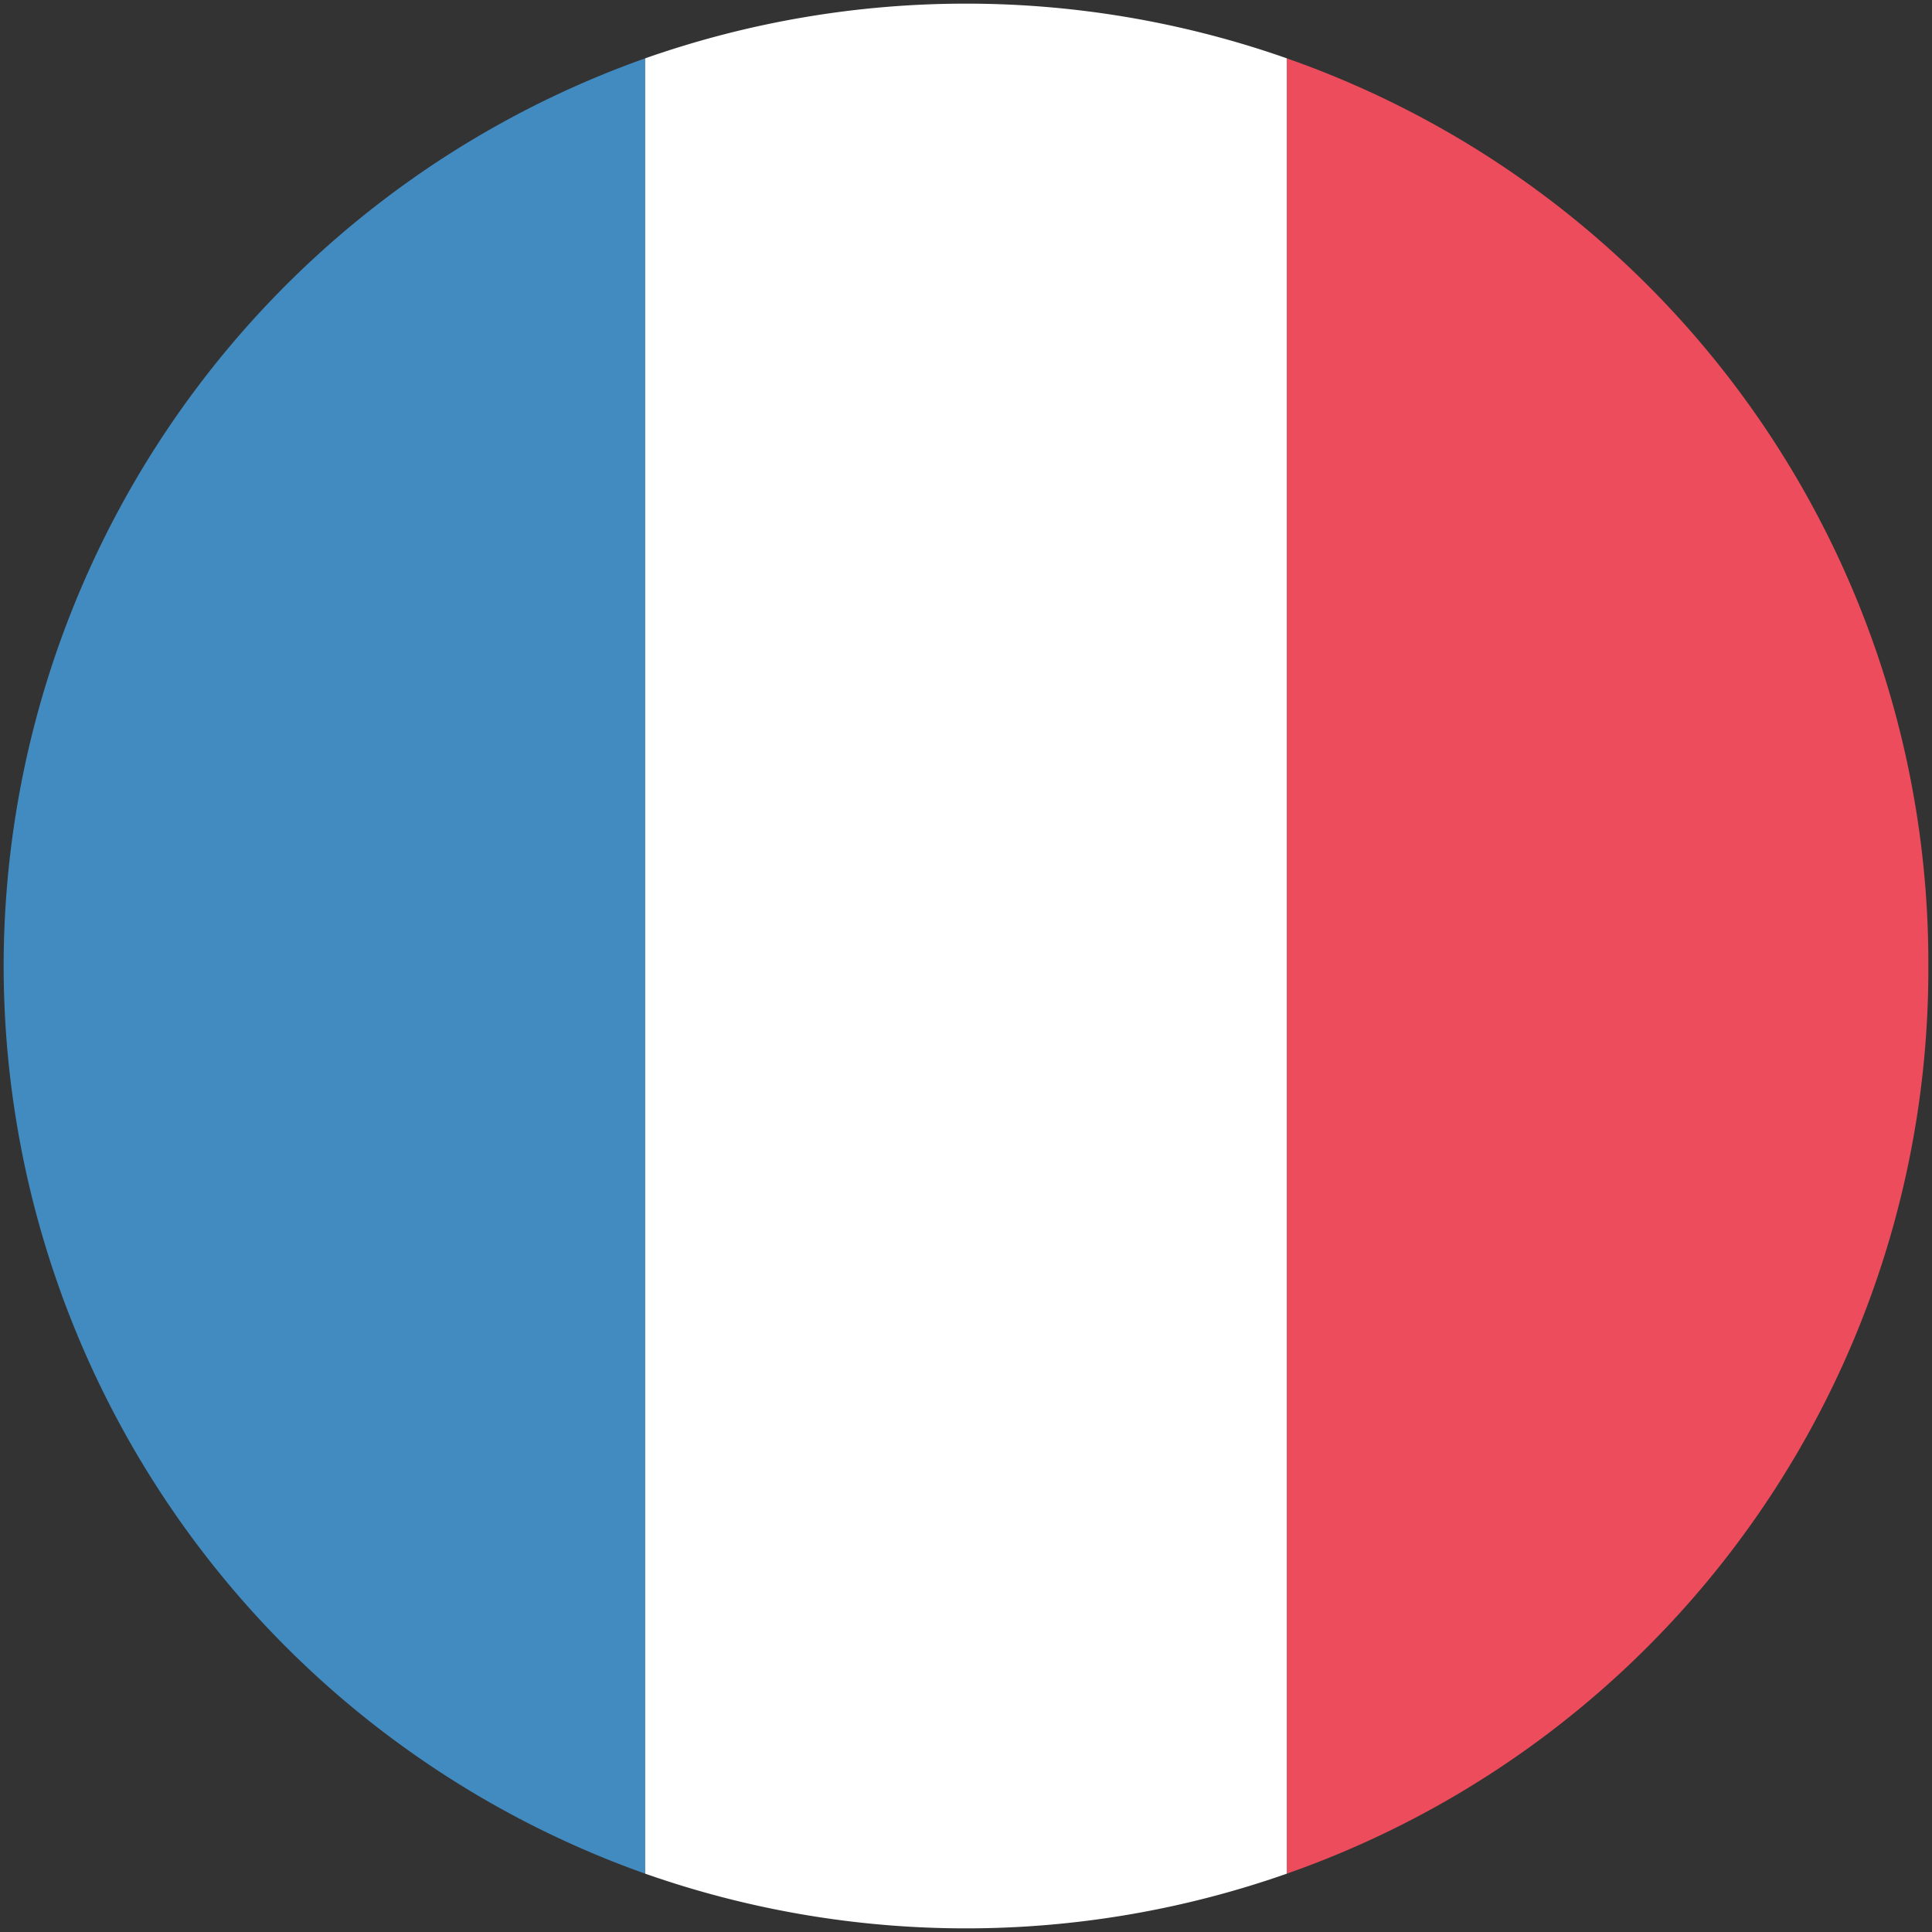
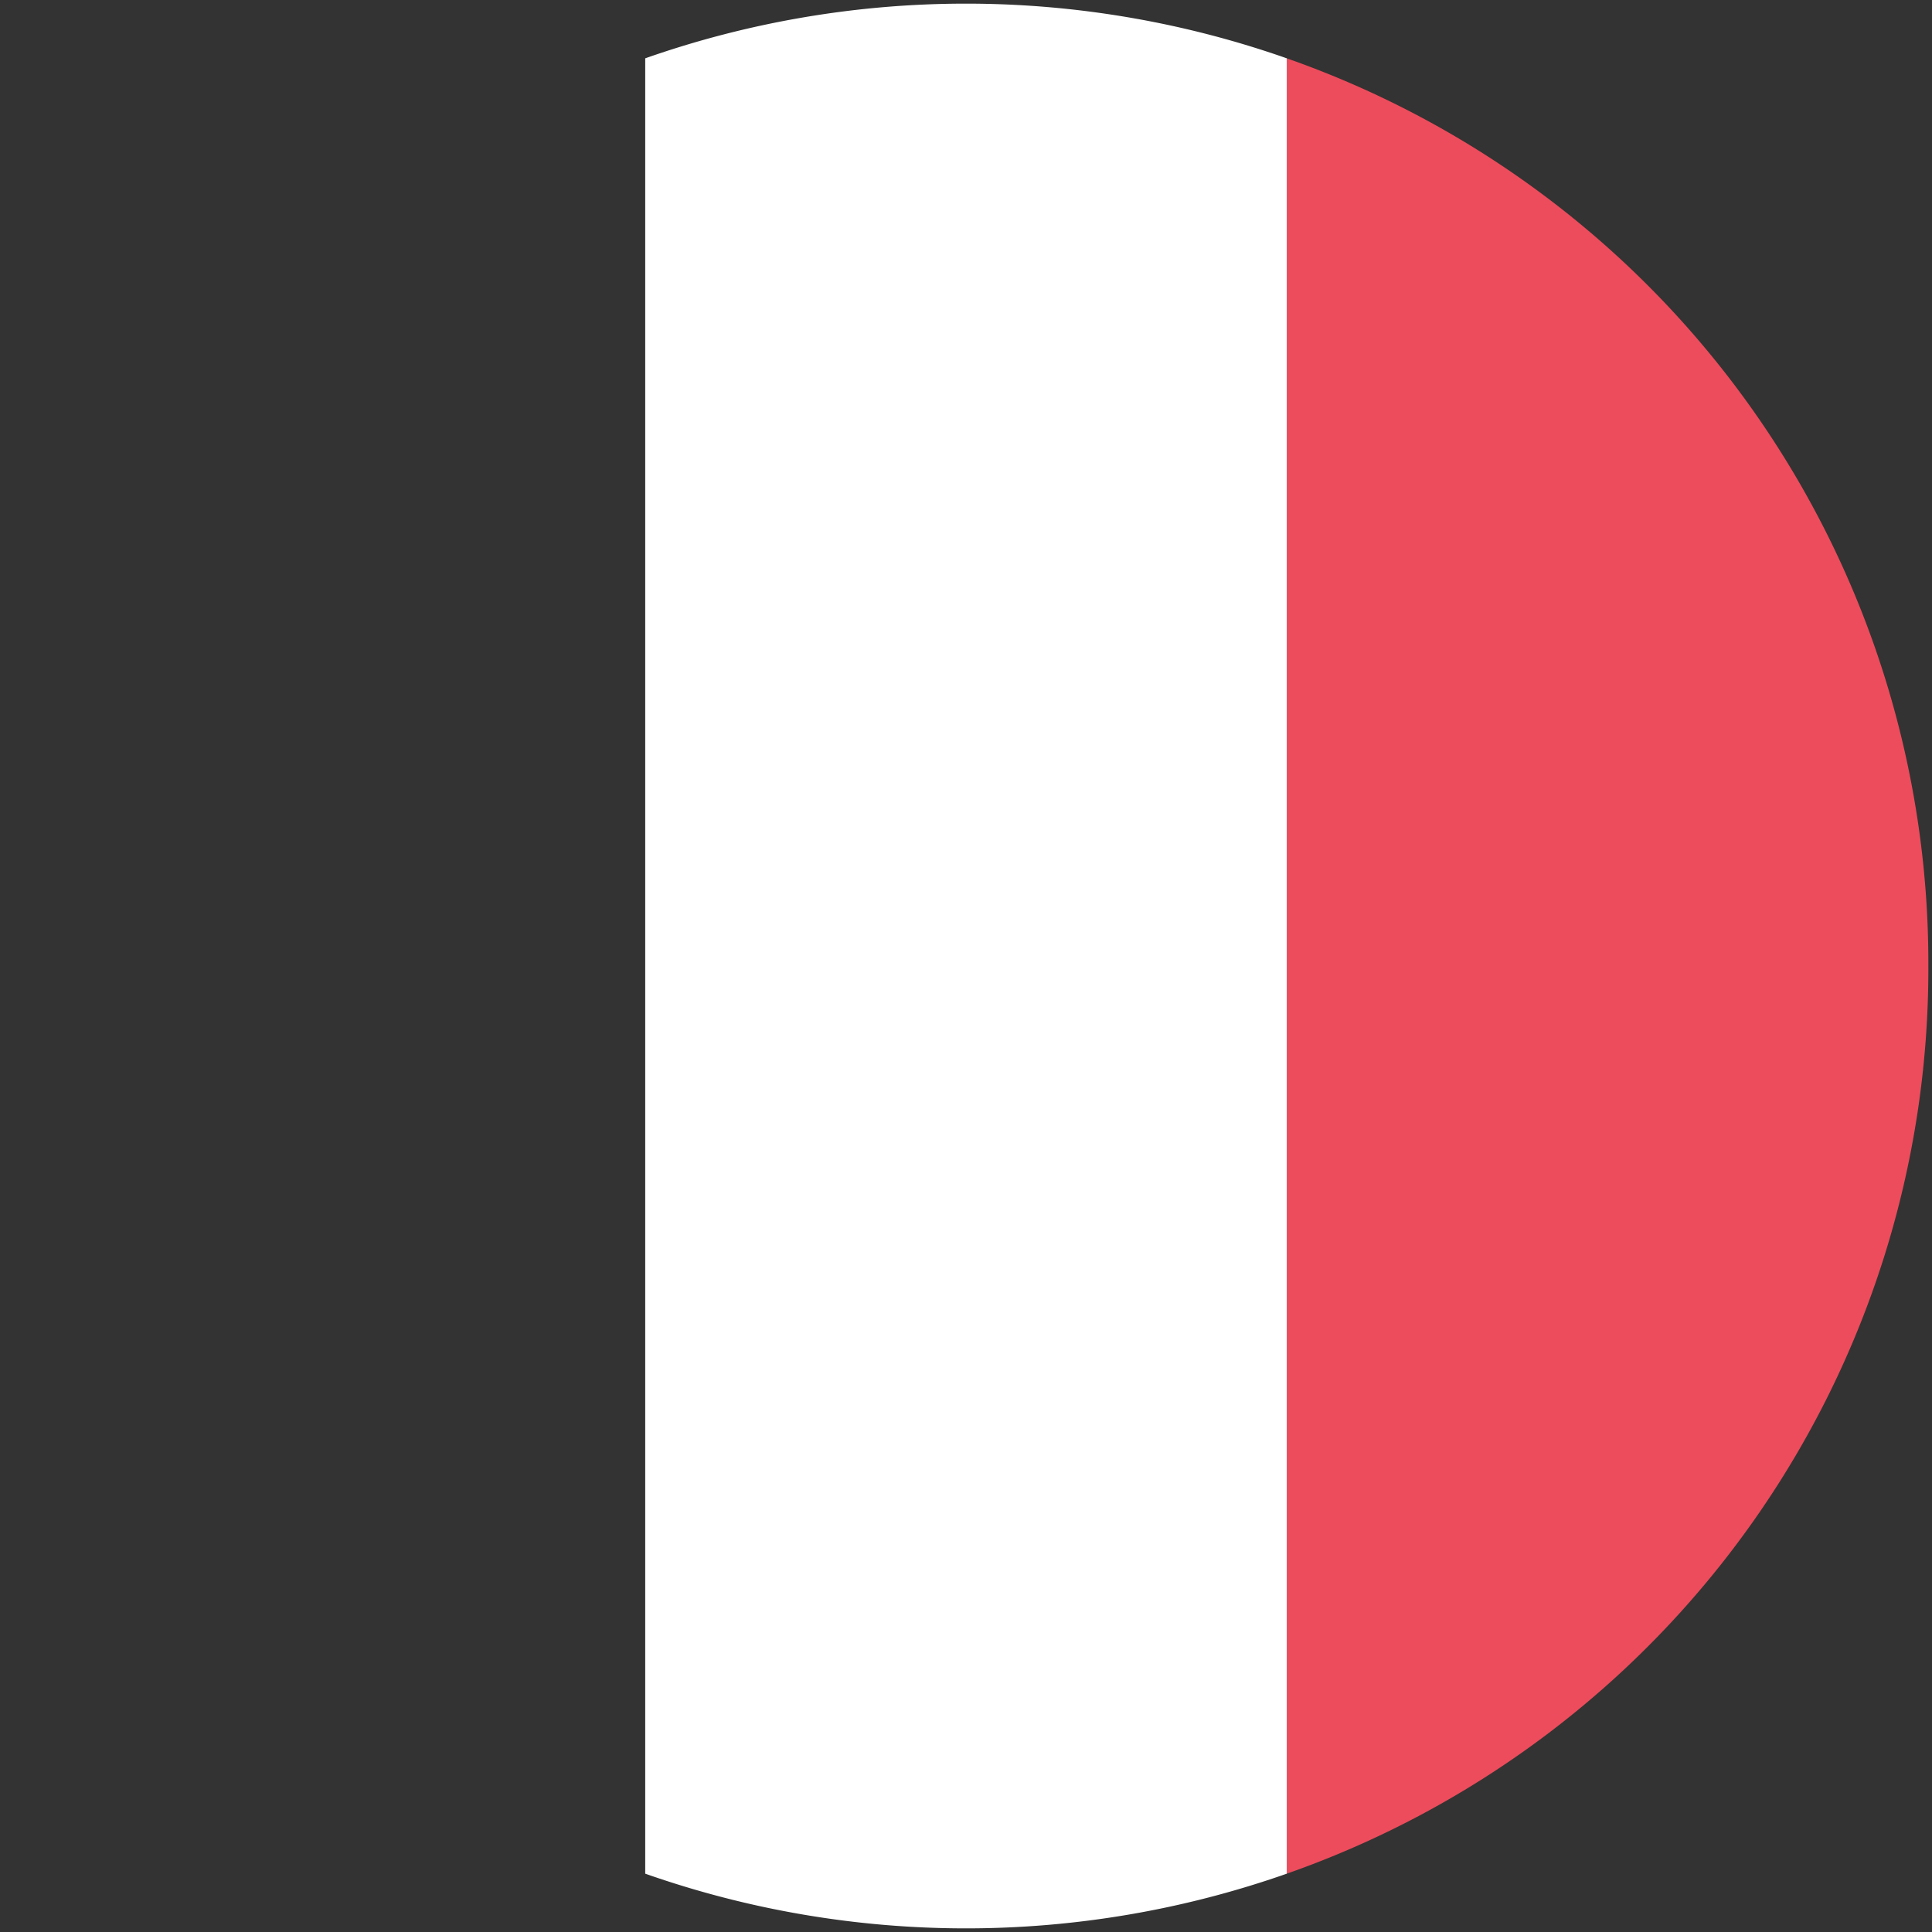
<svg xmlns="http://www.w3.org/2000/svg" viewBox="0 0 26.5 26.5">
  <rect x="0" y="0" width="26.5" height="26.5" fill="#333333" stroke="none" />
  <defs>
    <style>.cls-1{fill:#428bc1;}.cls-2{fill:#ed4c5c;}.cls-3{fill:#fff;}</style>
  </defs>
  <g id="Layer_4" data-name="Layer 4">
-     <path class="cls-1" d="M.05,13.25A13.22,13.22,0,0,0,8.85,25.7V.8A13.22,13.22,0,0,0,.05,13.25Z" />
    <path class="cls-2" d="M26.45,13.25A13.15,13.15,0,0,0,17.65.8V25.7a13.15,13.15,0,0,0,8.8-12.45" />
    <path class="cls-3" d="M8.85,25.7a13.28,13.28,0,0,0,8.8,0V.8a13.28,13.28,0,0,0-8.8,0V25.7" />
  </g>
</svg>